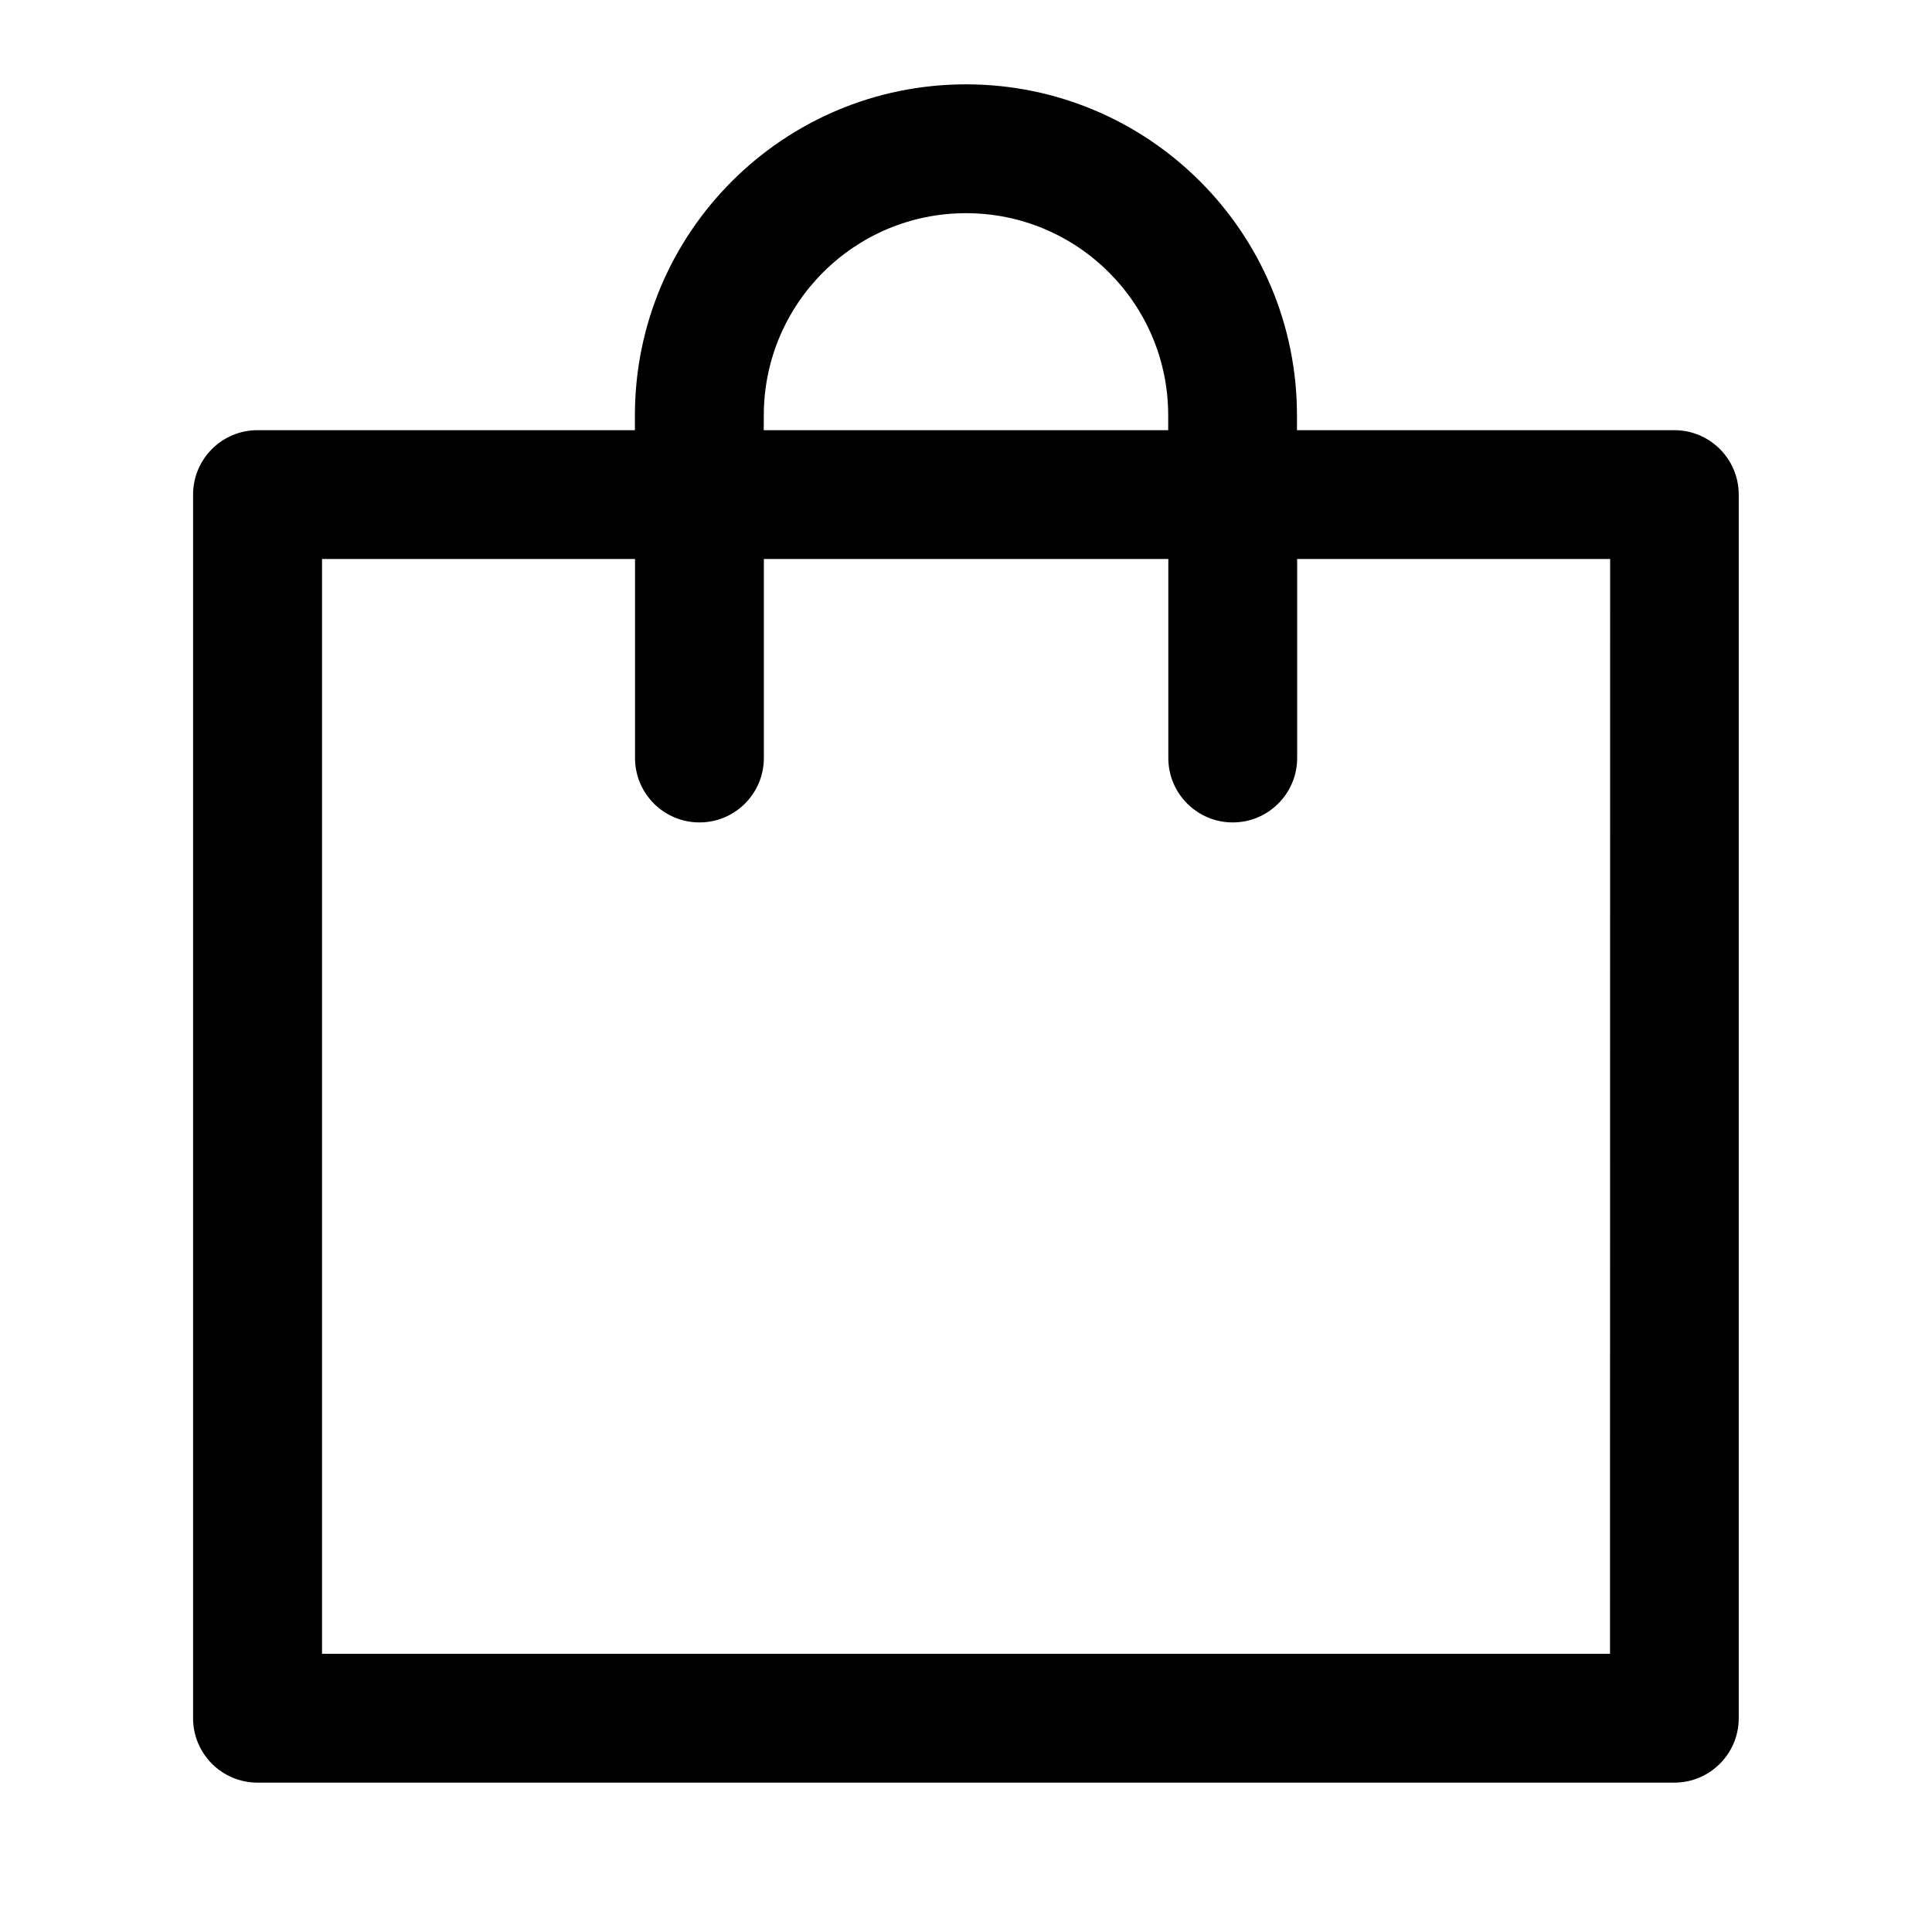
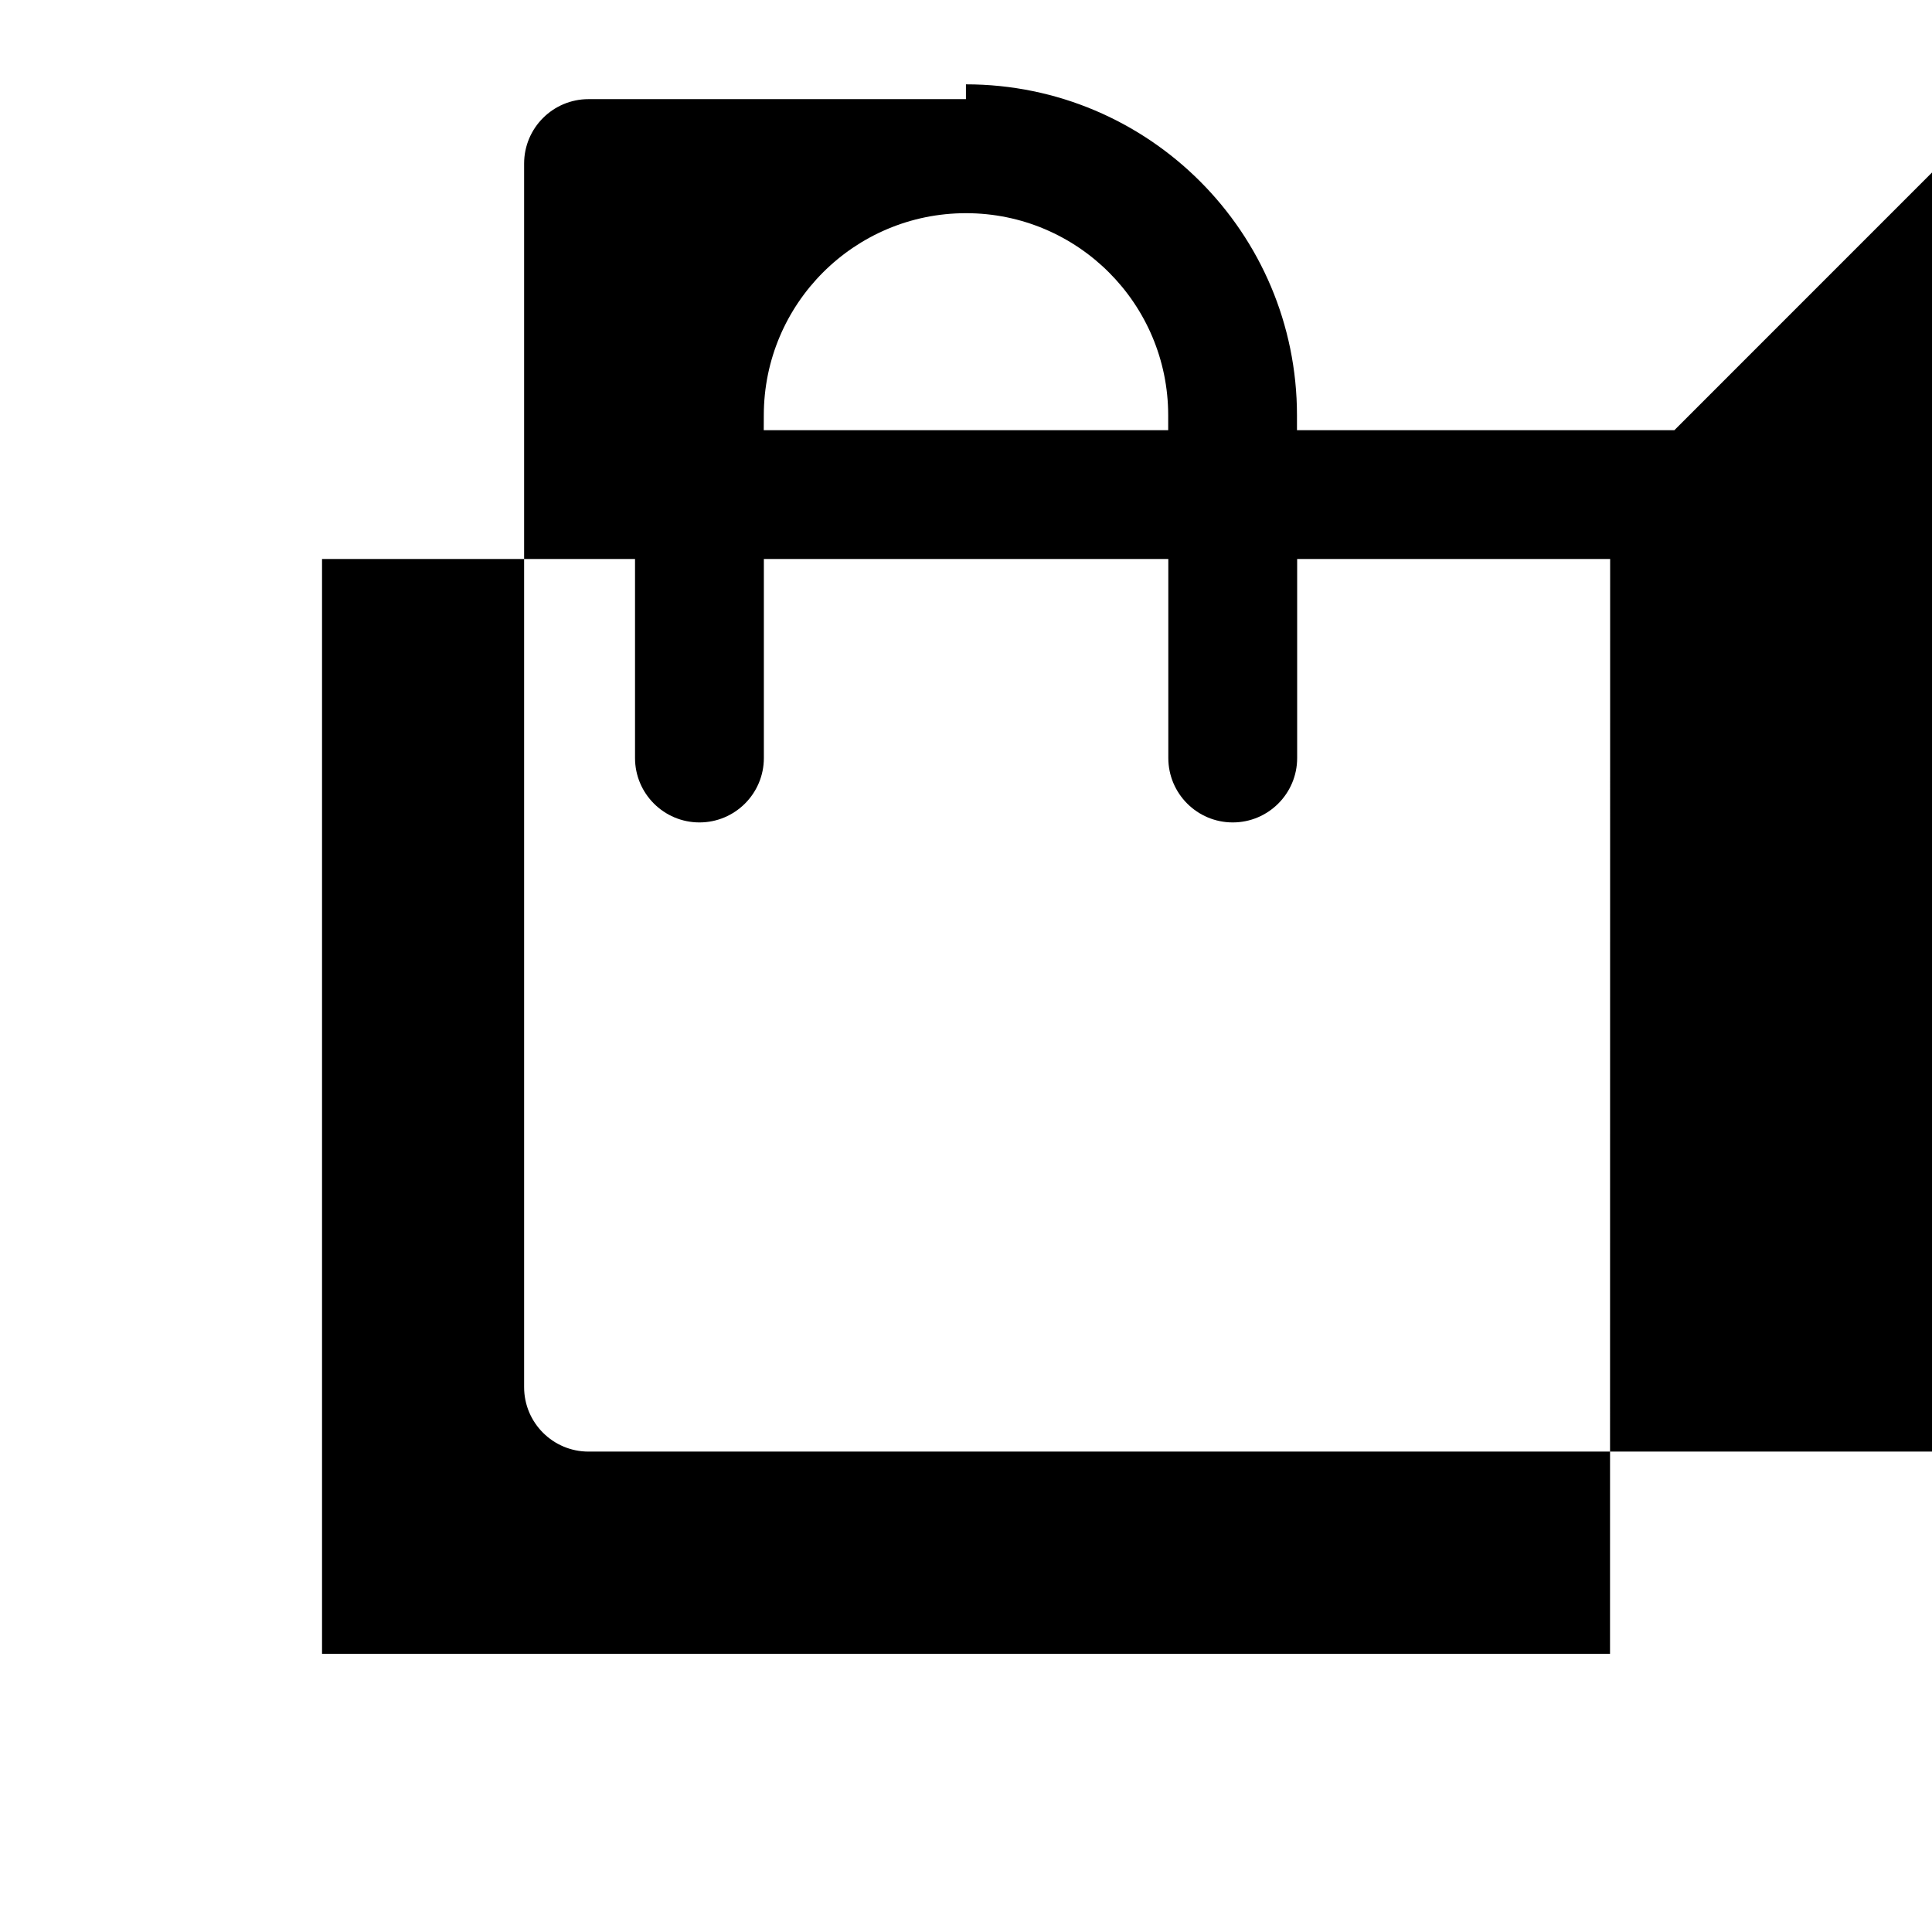
<svg xmlns="http://www.w3.org/2000/svg" version="1.1" width="32" height="32" viewBox="0 0 32 32">
  <title>cart</title>
-   <path d="M27.733 7.125h-6.251v-0.245c0-3.028-2.455-5.483-5.483-5.483s-5.483 2.455-5.483 5.483v0 0.245h-6.251c-0.589 0-1.067 0.478-1.067 1.067v0 20.267c0 0.589 0.478 1.067 1.067 1.067v0h23.467c0.589 0 1.067-0.478 1.067-1.067v0-20.267c0-0.589-0.478-1.067-1.067-1.067v0zM12.651 6.88c0-1.85 1.5-3.349 3.349-3.349s3.349 1.5 3.349 3.349v0 0.245h-6.699zM26.667 27.392h-21.333v-18.133h5.184v3.296c0 0.589 0.478 1.067 1.067 1.067s1.067-0.478 1.067-1.067v0-3.296h6.699v3.296c0 0.589 0.478 1.067 1.067 1.067s1.067-0.478 1.067-1.067v0-3.296h5.184z" />
+   <path d="M27.733 7.125h-6.251v-0.245c0-3.028-2.455-5.483-5.483-5.483v0 0.245h-6.251c-0.589 0-1.067 0.478-1.067 1.067v0 20.267c0 0.589 0.478 1.067 1.067 1.067v0h23.467c0.589 0 1.067-0.478 1.067-1.067v0-20.267c0-0.589-0.478-1.067-1.067-1.067v0zM12.651 6.88c0-1.85 1.5-3.349 3.349-3.349s3.349 1.5 3.349 3.349v0 0.245h-6.699zM26.667 27.392h-21.333v-18.133h5.184v3.296c0 0.589 0.478 1.067 1.067 1.067s1.067-0.478 1.067-1.067v0-3.296h6.699v3.296c0 0.589 0.478 1.067 1.067 1.067s1.067-0.478 1.067-1.067v0-3.296h5.184z" />
</svg>